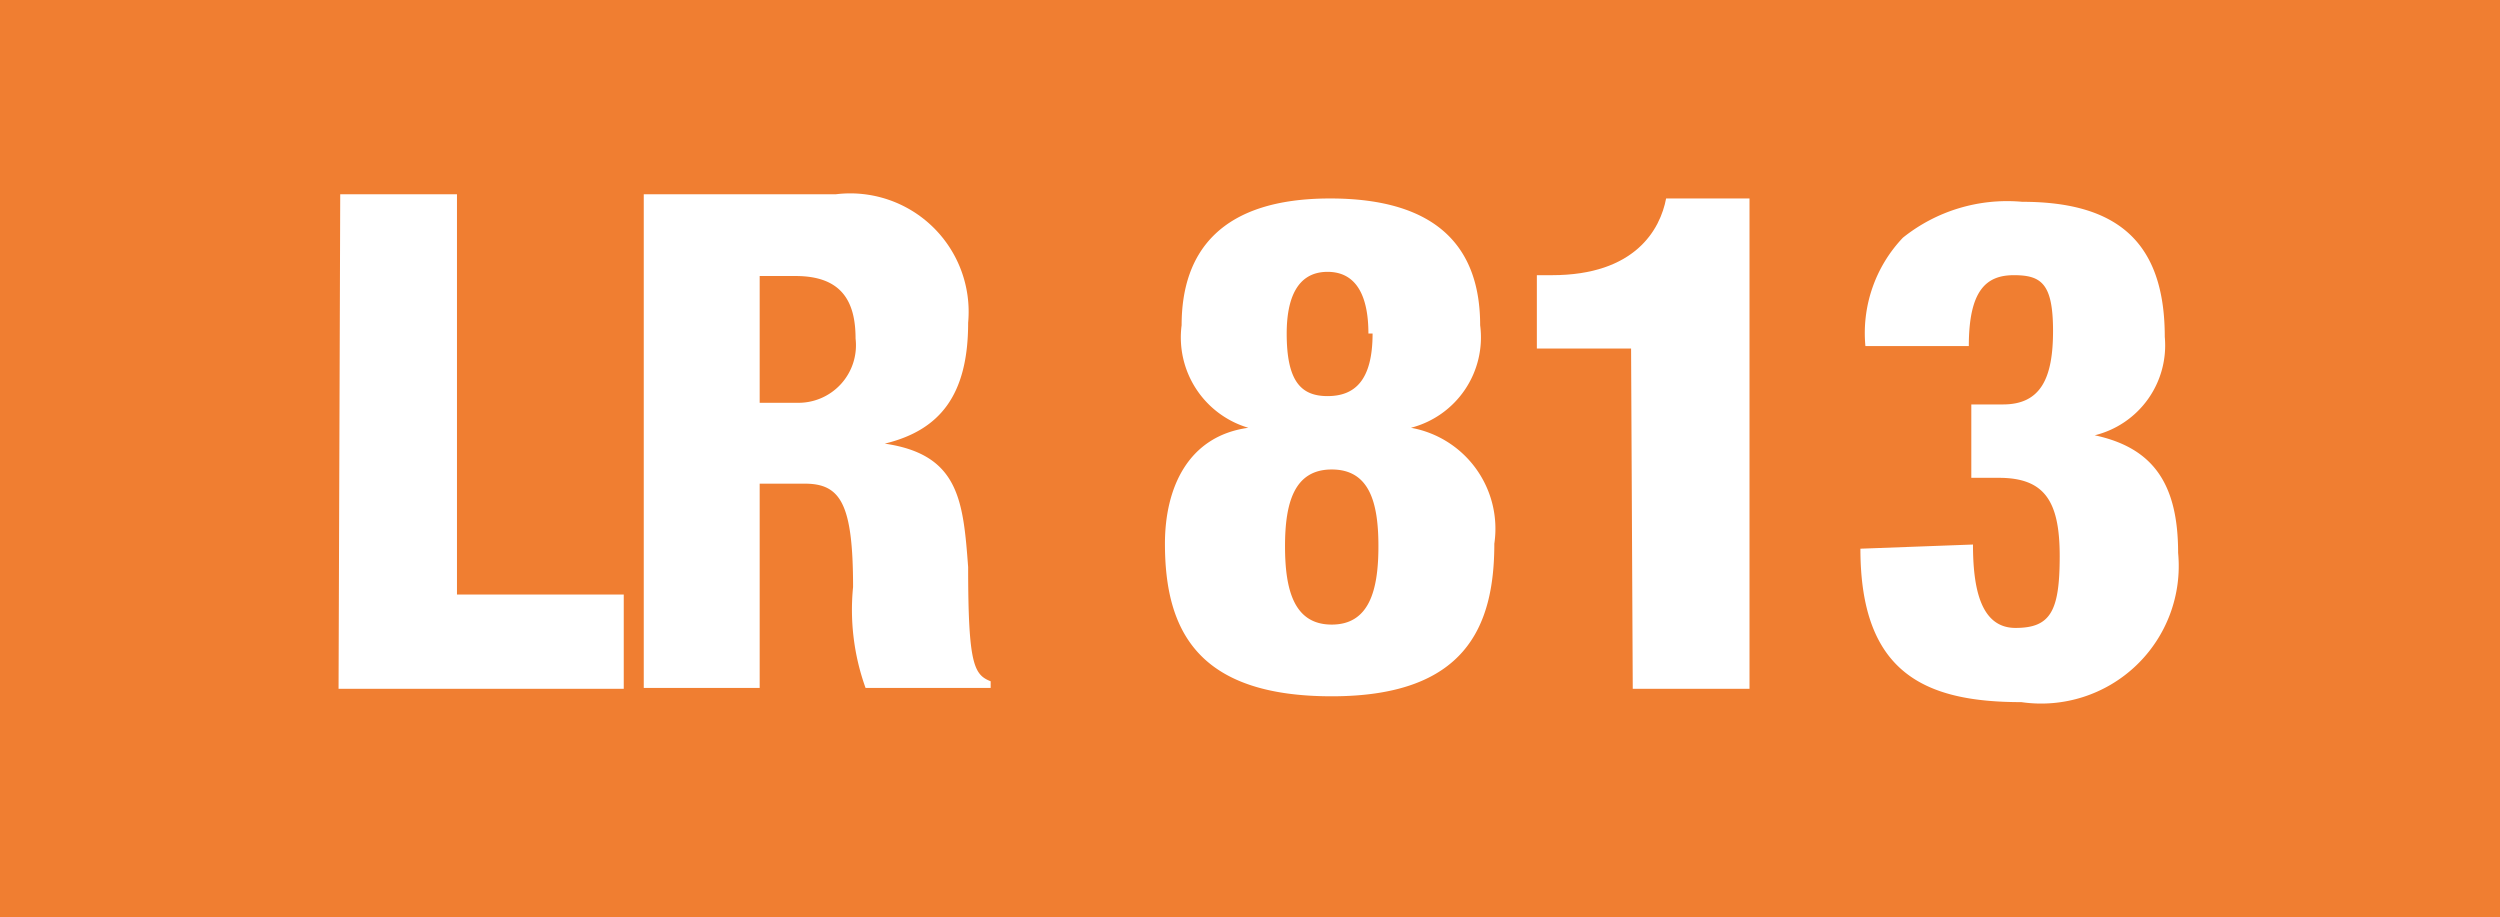
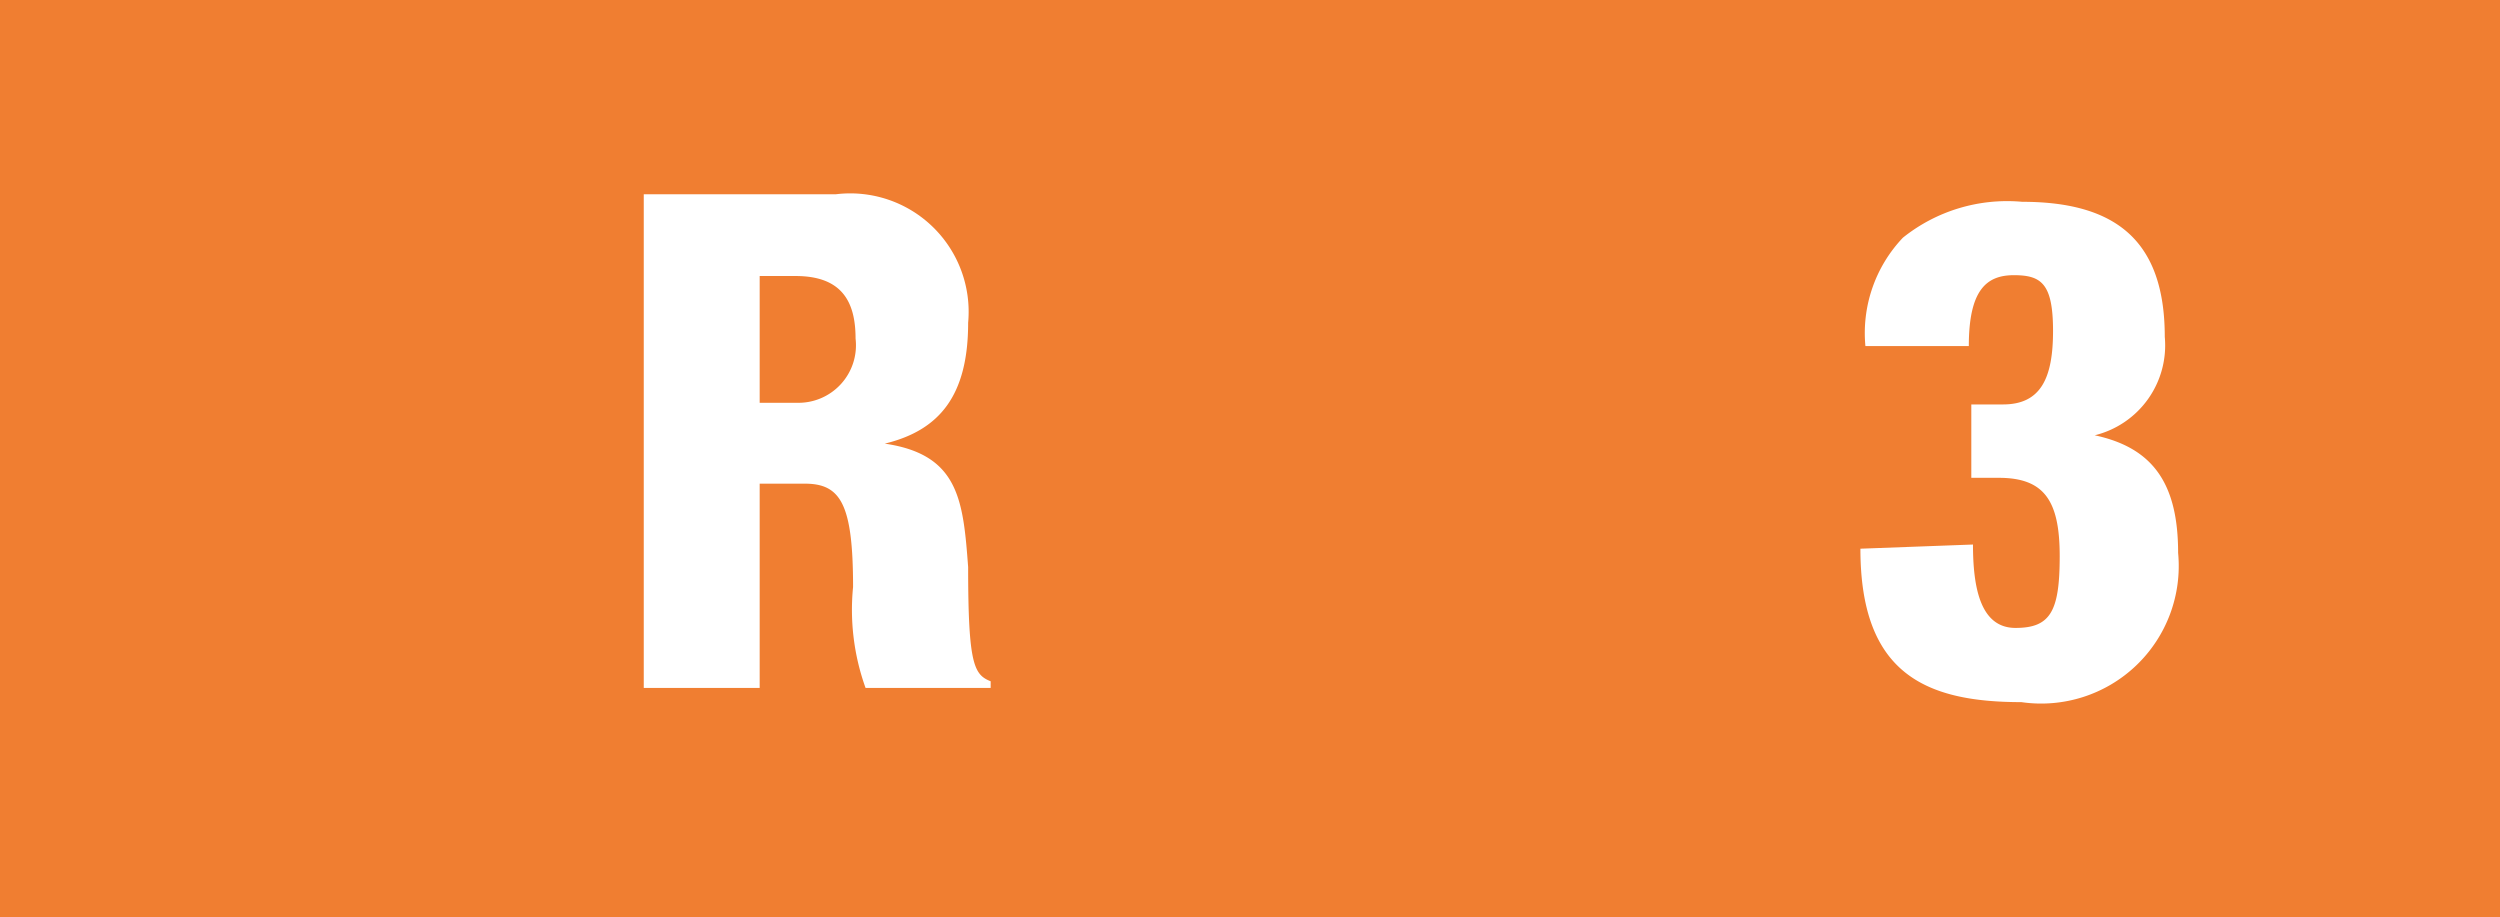
<svg xmlns="http://www.w3.org/2000/svg" viewBox="0 0 29.98 11">
  <defs>
    <style>.cls-1{fill:#f07e31;}.cls-2{fill:#fff;}</style>
  </defs>
  <title>LR813</title>
  <g id="Calque_2" data-name="Calque 2">
    <g id="Calque_1-2" data-name="Calque 1">
      <rect class="cls-1" width="29.98" height="11" />
-       <path class="cls-2" d="M-57.94,969.91h1.4v4.8h2v1.13h-3.42Z" transform="translate(62.02 -967.58)" />
      <path class="cls-2" d="M-54.3,969.91H-52a1.42,1.42,0,0,1,1.59,1.54c0,.87-.34,1.29-1,1.45h0c.89.13.94.68,1,1.48,0,1.17.07,1.29.27,1.37v.08h-1.5a2.77,2.77,0,0,1-.15-1.21c0-1-.15-1.24-.58-1.24h-.54v2.45H-54.3Zm1.39,2.5h.44a.69.69,0,0,0,.71-.77c0-.45-.17-.75-.72-.75h-.43Z" transform="translate(62.02 -967.58)" />
-       <path class="cls-2" d="M-44.27,971.48a1.12,1.12,0,0,1-.83,1.23v0a1.23,1.23,0,0,1,1,1.39c0,1-.35,1.83-1.95,1.83s-2-.78-2-1.83c0-.66.27-1.29,1-1.39v0a1.13,1.13,0,0,1-.8-1.23c0-.89.48-1.52,1.78-1.52S-44.27,970.56-44.27,971.48Zm-2.34,2.65c0,.53.11.94.56.94s.56-.41.56-.94-.11-.92-.56-.92S-46.61,973.61-46.61,974.13Zm1-2.55c0-.41-.12-.74-.49-.74s-.49.33-.49.74c0,.57.17.75.49.75S-45.56,972.15-45.56,971.58Z" transform="translate(62.02 -967.58)" />
-       <path class="cls-2" d="M-42.46,971.76h-1.13v-.88h.18c1,0,1.3-.55,1.37-.92h1v5.88h-1.4Z" transform="translate(62.02 -967.58)" />
      <path class="cls-2" d="M-38.36,974.11c0,.52.09,1,.51,1s.53-.2.53-.86-.18-.94-.73-.94h-.33v-.88H-38c.45,0,.6-.31.6-.88s-.14-.67-.47-.67-.54.18-.54.85h-1.24a1.66,1.66,0,0,1,.45-1.3,2,2,0,0,1,1.43-.43c1.15,0,1.71.49,1.71,1.62a1.11,1.11,0,0,1-.84,1.18h0c.7.15,1,.58,1,1.41A1.65,1.65,0,0,1-37.78,976c-1.16,0-1.93-.35-1.93-1.84Z" transform="translate(62.02 -967.58)" />
    </g>
  </g>
</svg>